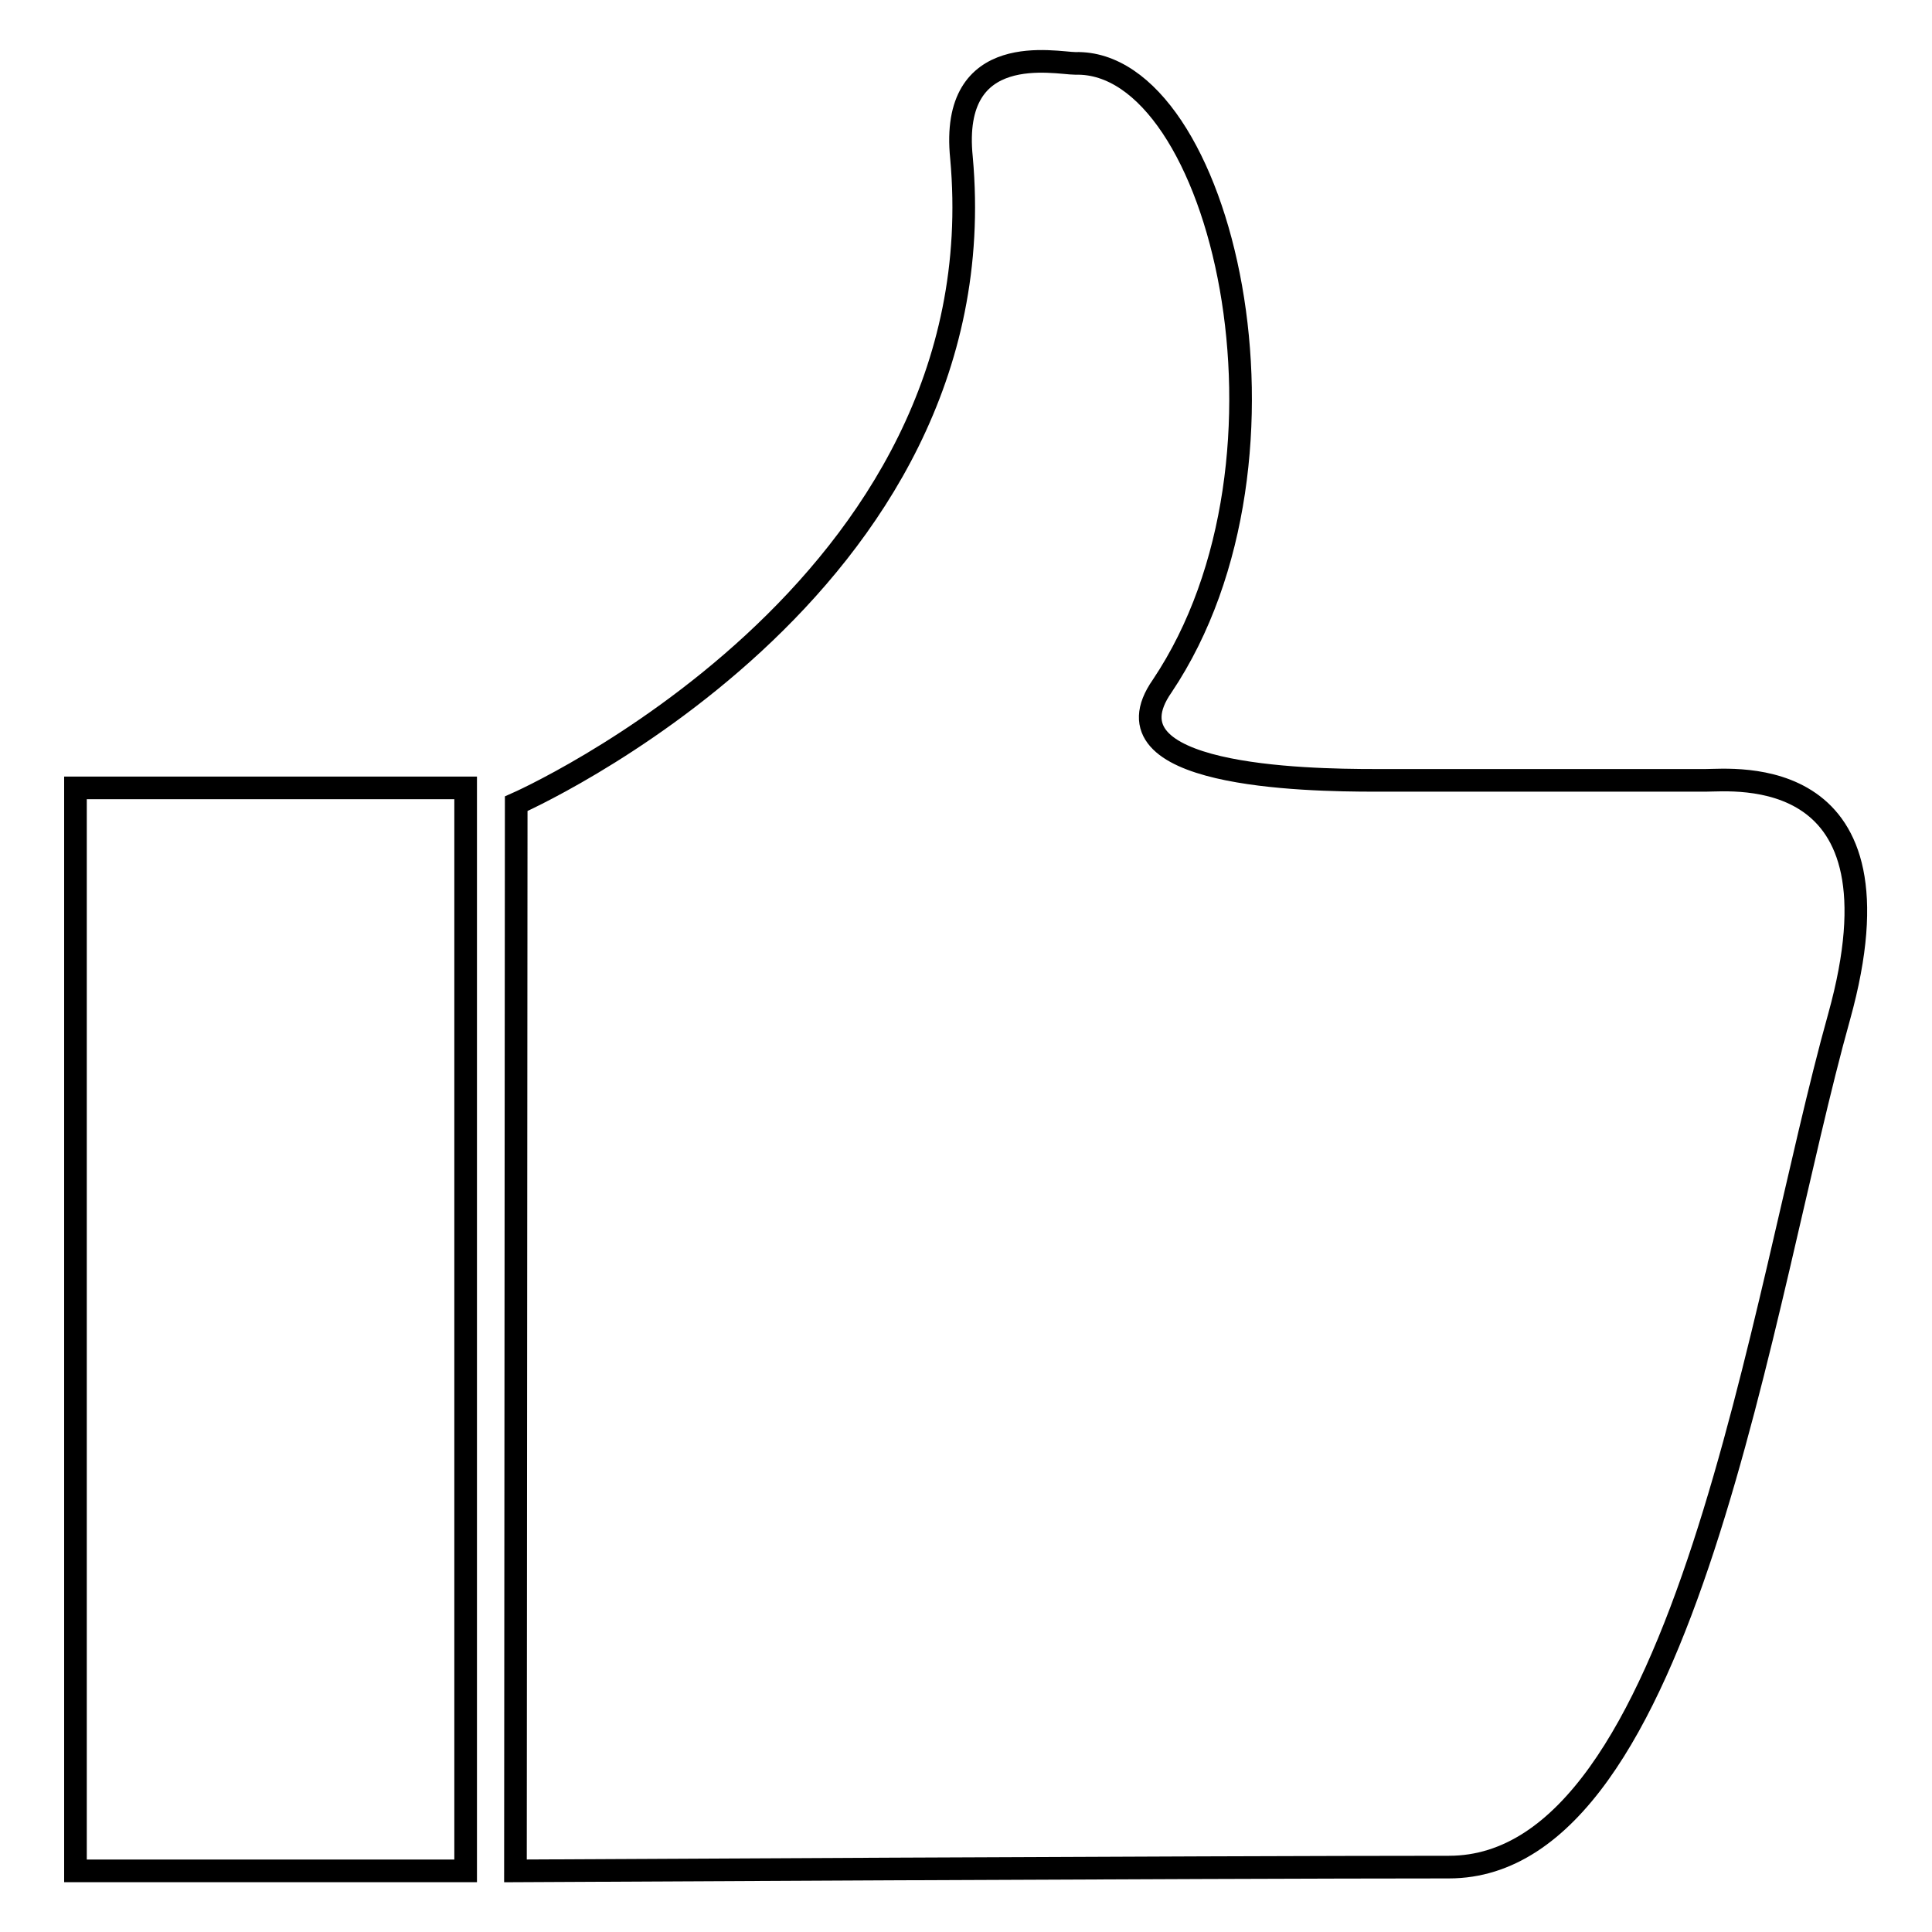
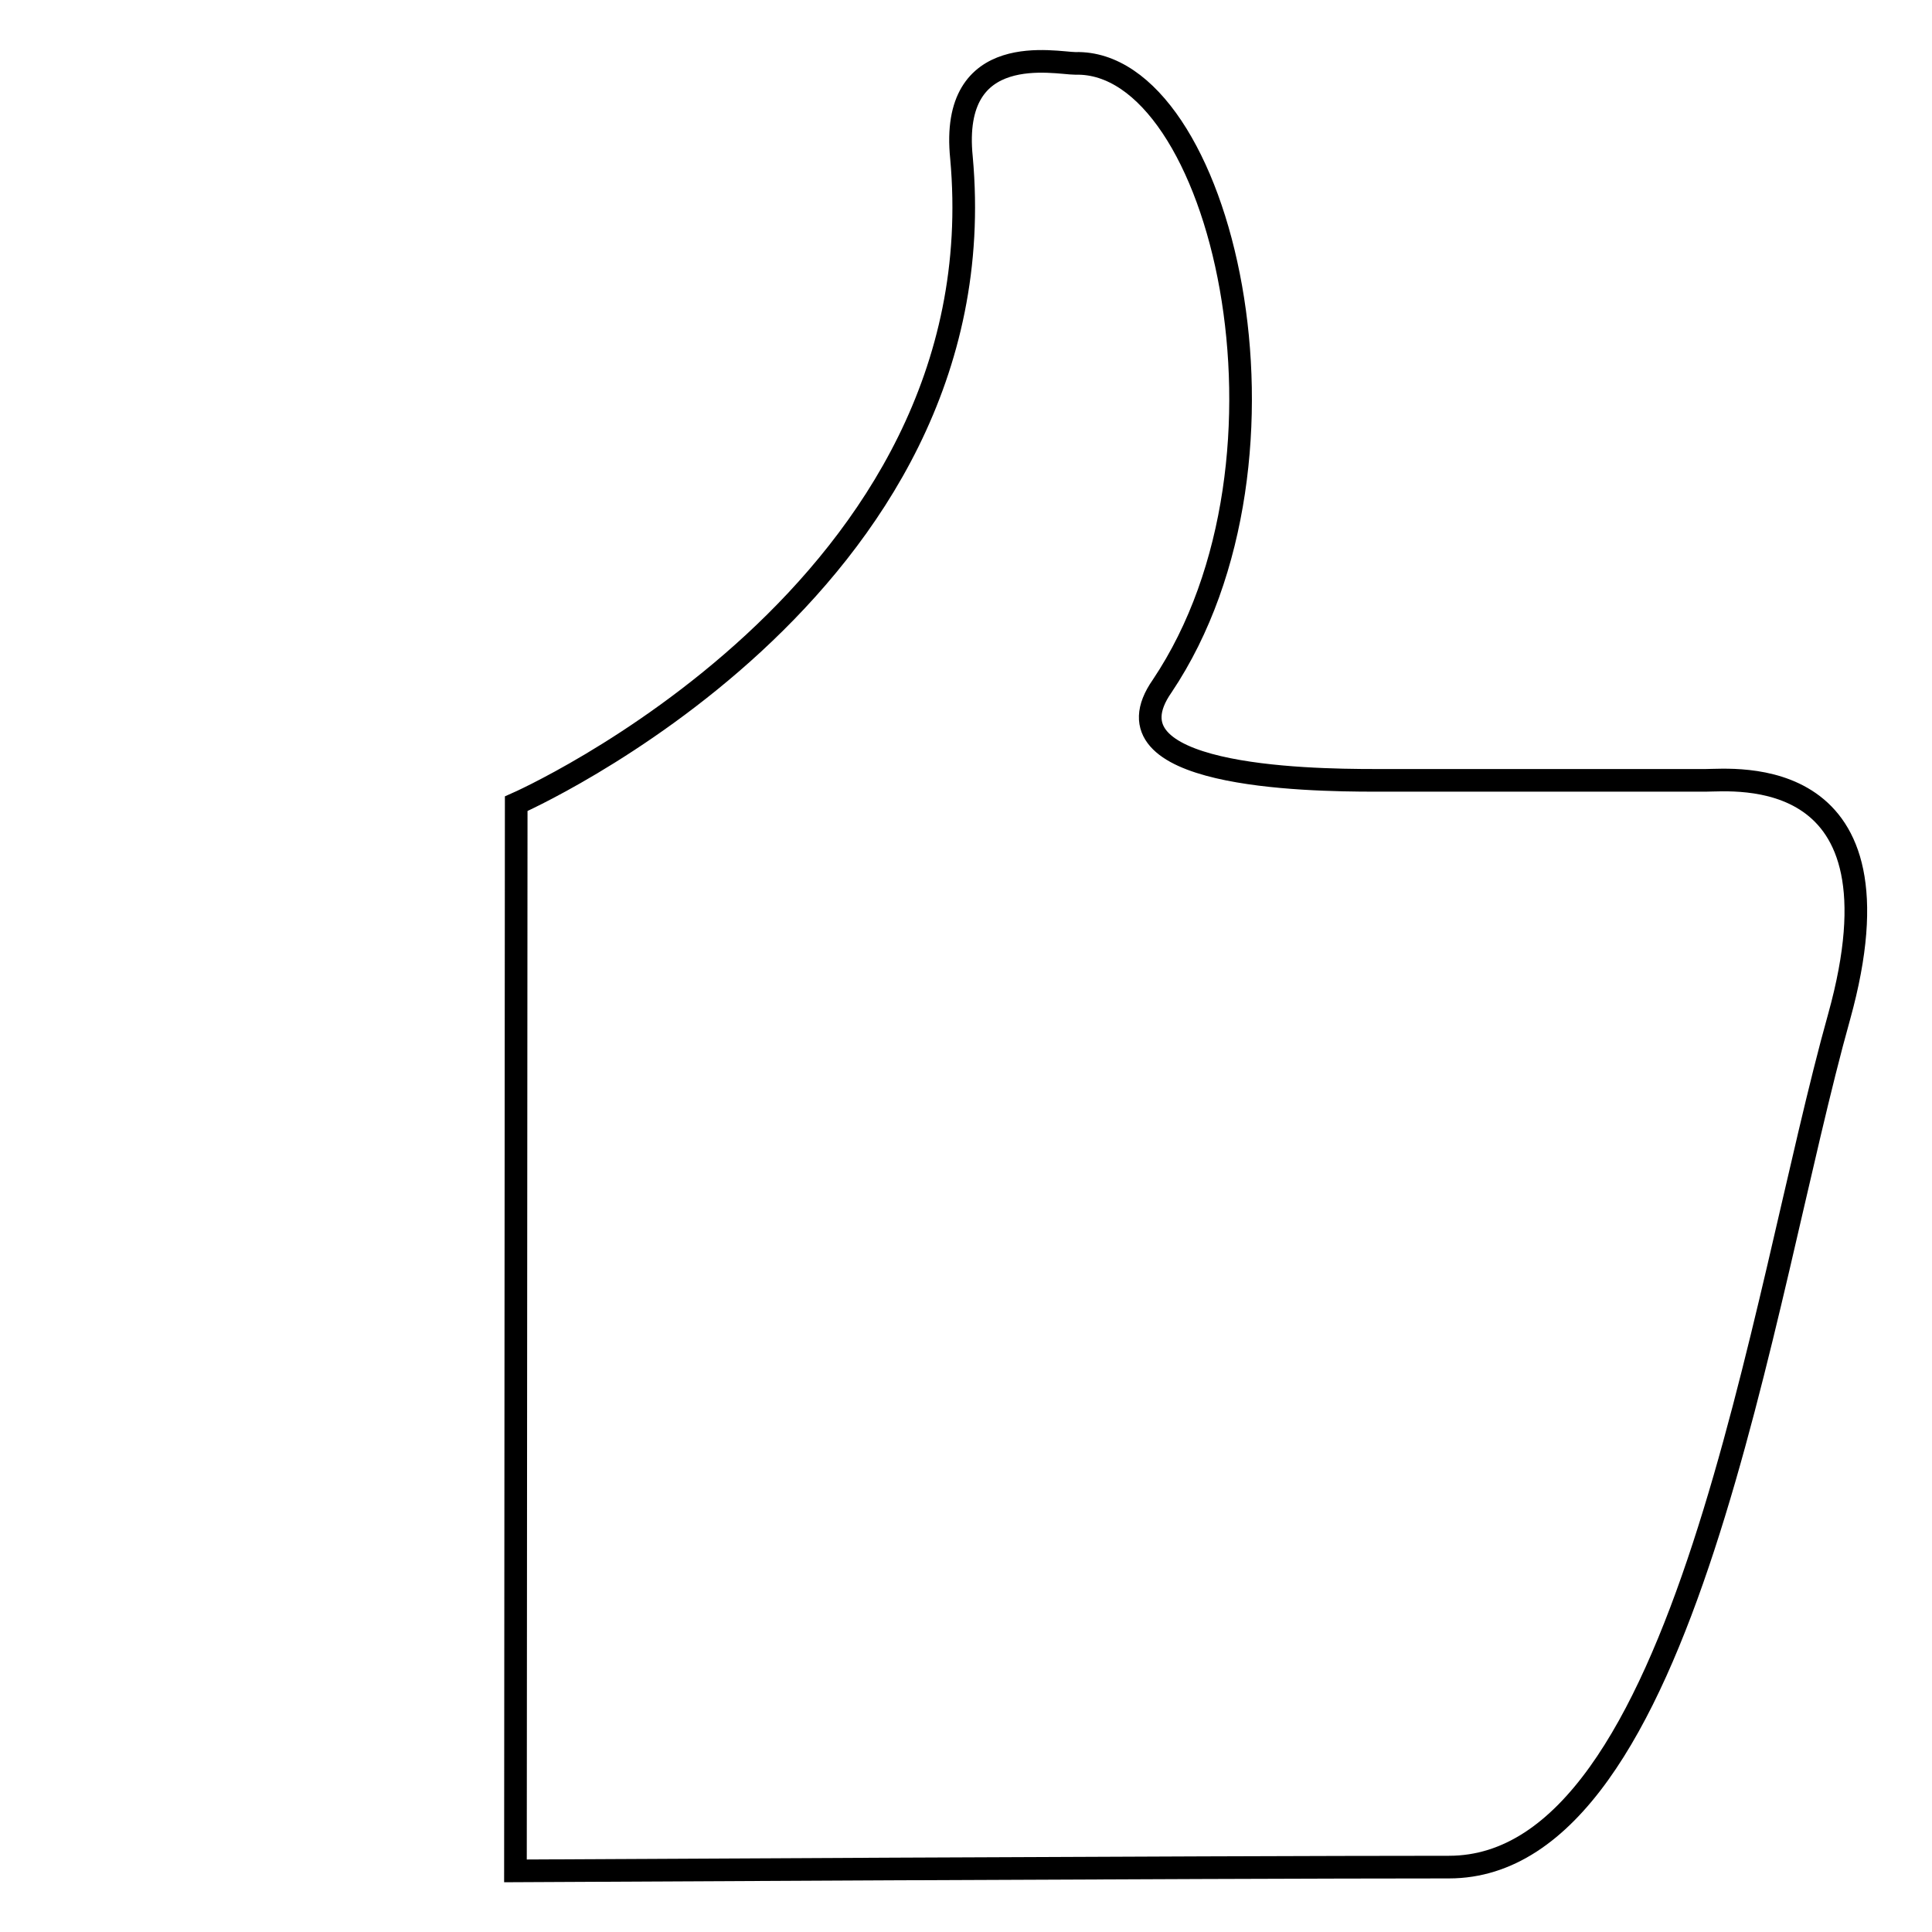
<svg xmlns="http://www.w3.org/2000/svg" version="1.1" x="0px" y="0px" viewBox="0 0 256 256" enable-background="new 0 0 256 256" xml:space="preserve">
  <g>
    <g>
-       <path stroke-width="3" fill-opacity="0" stroke="#000000" d="M10,104.4h51.7v143.5H10V104.4L10,104.4z" />
      <path stroke-width="3" fill-opacity="0" stroke="#000000" d="M68.4,106.5c0,0,64.2-28.2,59-85.6c-1.6-15.7,12.5-12.5,15.1-12.5c19.3-0.5,31.8,52.2,11.5,82.5c-8.4,12,18.8,12.5,28.2,12.5c9.4,0,40.2,0,43.8,0c3.7,0,27.1-2.6,17.7,31.3c-10.4,37.1-20.3,112.7-51.7,112.7c-31.3,0-123.7,0.5-123.7,0.5L68.4,106.5z" />
    </g>
  </g>
</svg>